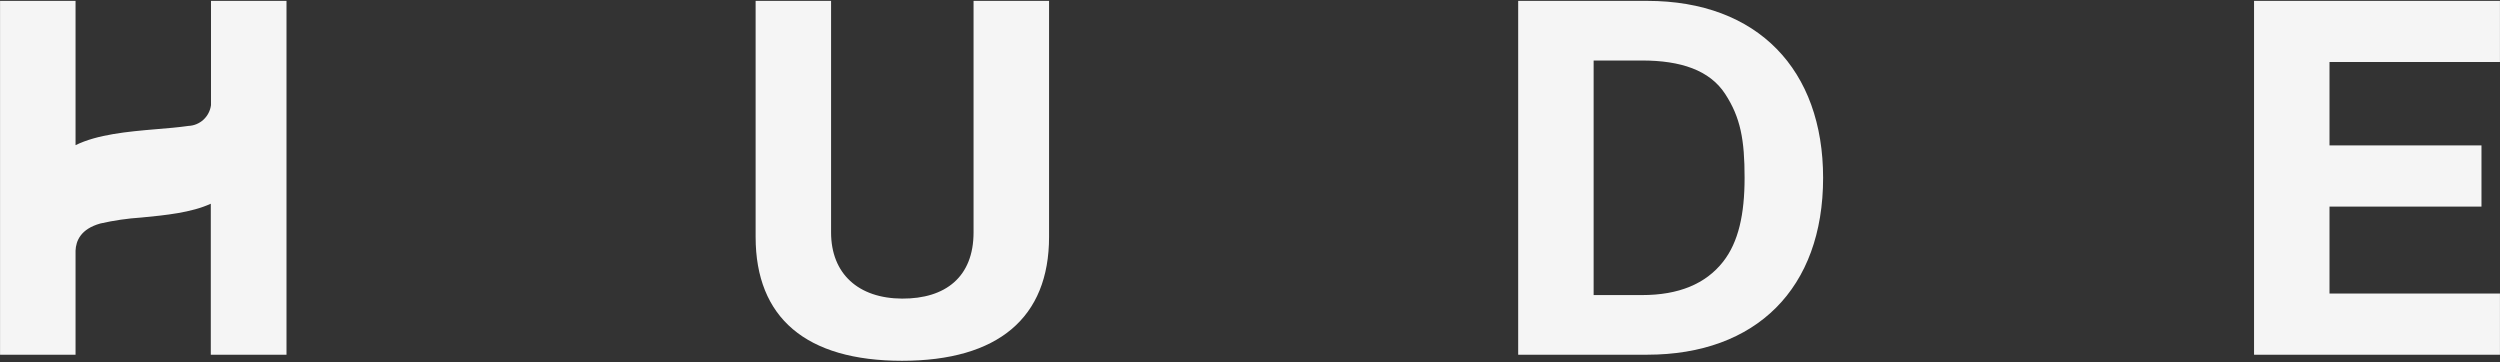
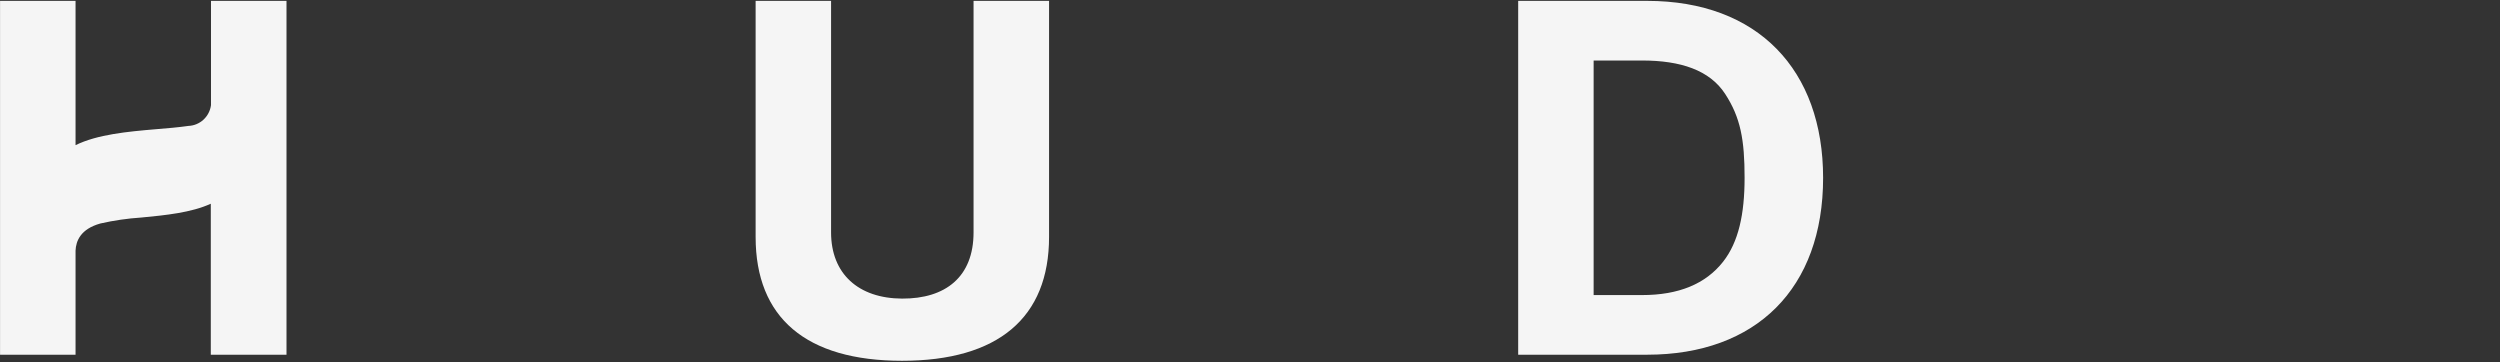
<svg xmlns="http://www.w3.org/2000/svg" width="1691" height="245" viewBox="0 0 1691 245" fill="none">
  <rect x="0" y="0" width="1691" height="245" fill="#333333" stroke="none" />
  <g clip-path="url(#clip0_264_182)">
    <path d="M1026.9 0.591H1114.11C1189.17 0.591 1233.15 47.426 1233.15 120.276C1233.15 195.127 1187.85 239.926 1114.11 239.926H1026.9V0.591ZM1110.74 199.586C1135.44 199.586 1153.7 192.061 1165.52 177.011C1175.94 163.705 1180.04 144.887 1180.04 120.276C1180.04 94.612 1177.36 79.585 1166.88 63.505C1156.39 47.426 1136.78 40.931 1110.74 40.931H1077.93V199.586H1110.74Z" fill="#F5F5F5" />
    <path d="M511.103 0.591H562.138V157.21C562.138 185.297 580.746 201.833 610.152 201.973C639.557 202.114 658.513 187.298 658.513 157.21V0.591H709.582V160.264C709.582 214.963 675.073 244.033 610.152 244.033C545.23 244.033 511.103 214.963 511.103 160.264V0.591Z" fill="#F5F5F5" />
-     <path d="M1524.64 0.591H1690.97V41.949H1575.67V98.368H1678.47V139.761H1575.67V198.568H1690.97V239.926H1524.64V0.591Z" fill="#F5F5F5" />
    <path d="M142.719 0.591V71.124C142.216 74.903 140.412 78.382 137.625 80.95C134.838 83.518 131.245 85.011 127.478 85.167C120.534 86.15 113.209 86.782 105.293 87.414C86.338 89.029 65.82 90.925 51.1 98.192V0.591H0.031V239.926H51.1V169.533C51.378 162.898 54.572 154.893 67.868 151.171C77.008 149.094 86.294 147.744 95.642 147.134C111.89 145.589 129.457 143.834 142.58 137.795V239.926H193.788V0.591H142.719Z" fill="#F5F5F5" />
  </g>
  <defs>
    <clipPath id="clip0_264_182">
      <rect width="1690.94" height="243.443" fill="white" transform="translate(0.031 0.591)" />
    </clipPath>
  </defs>
</svg>